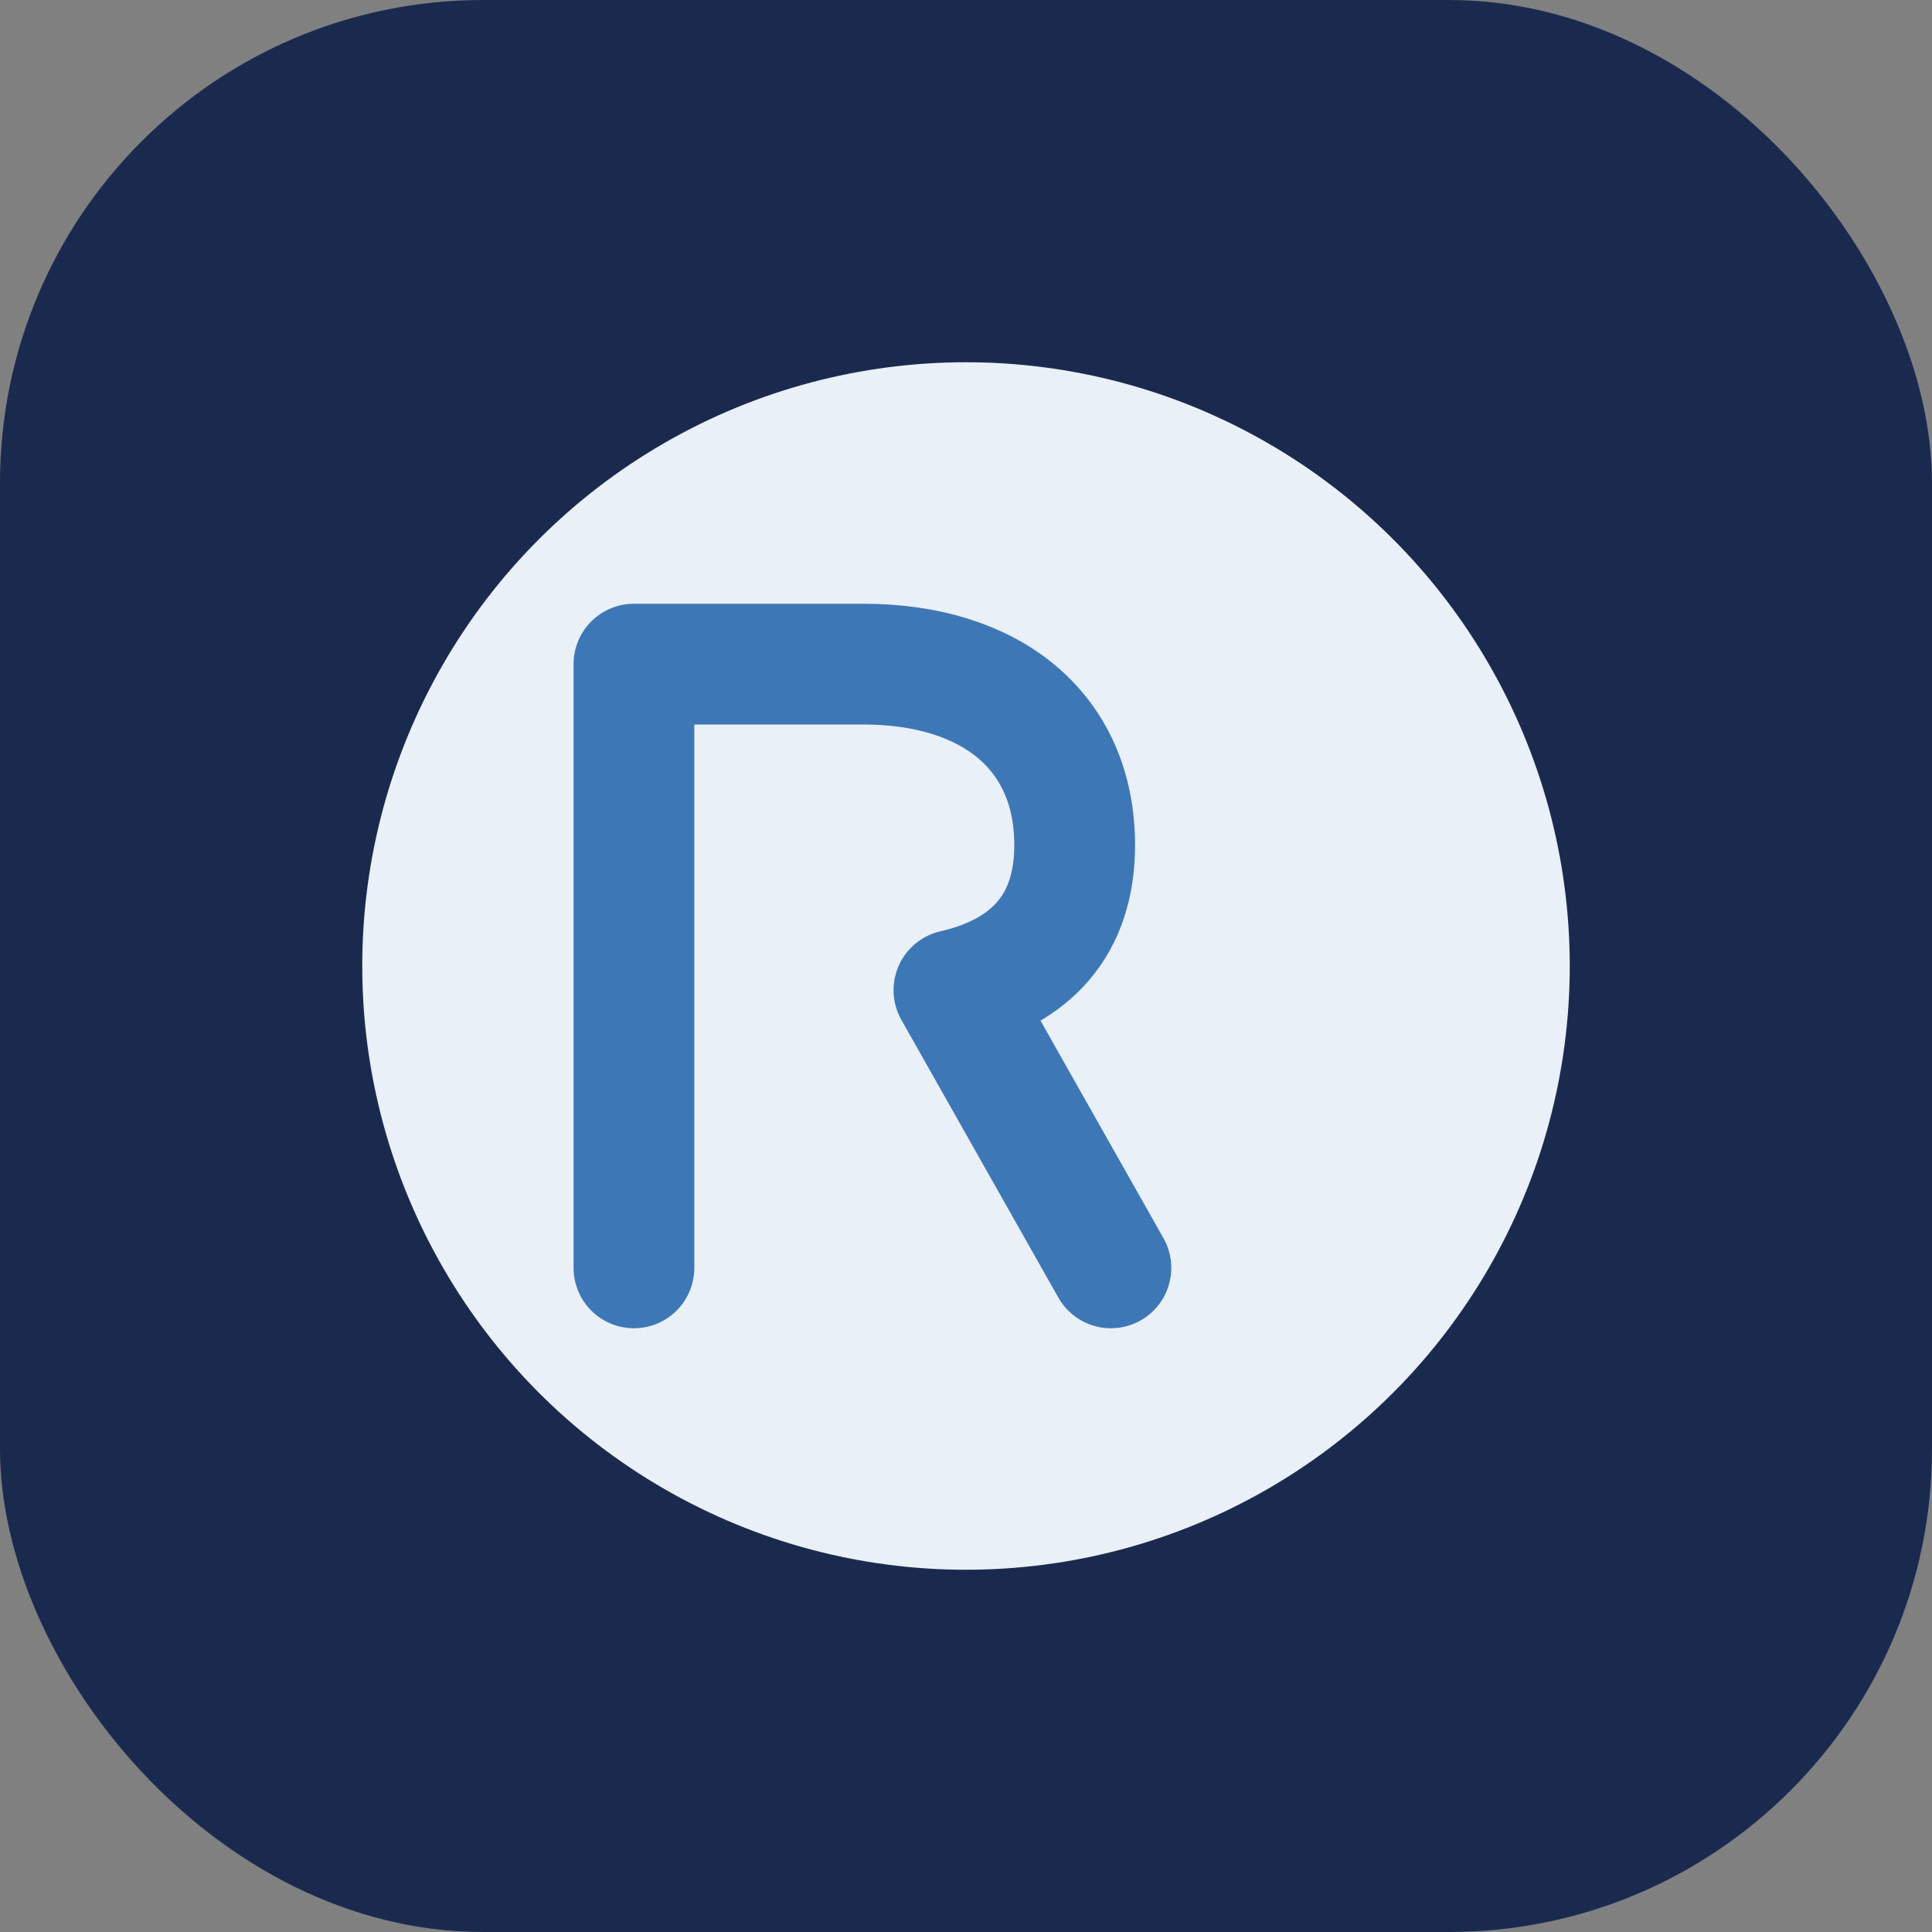
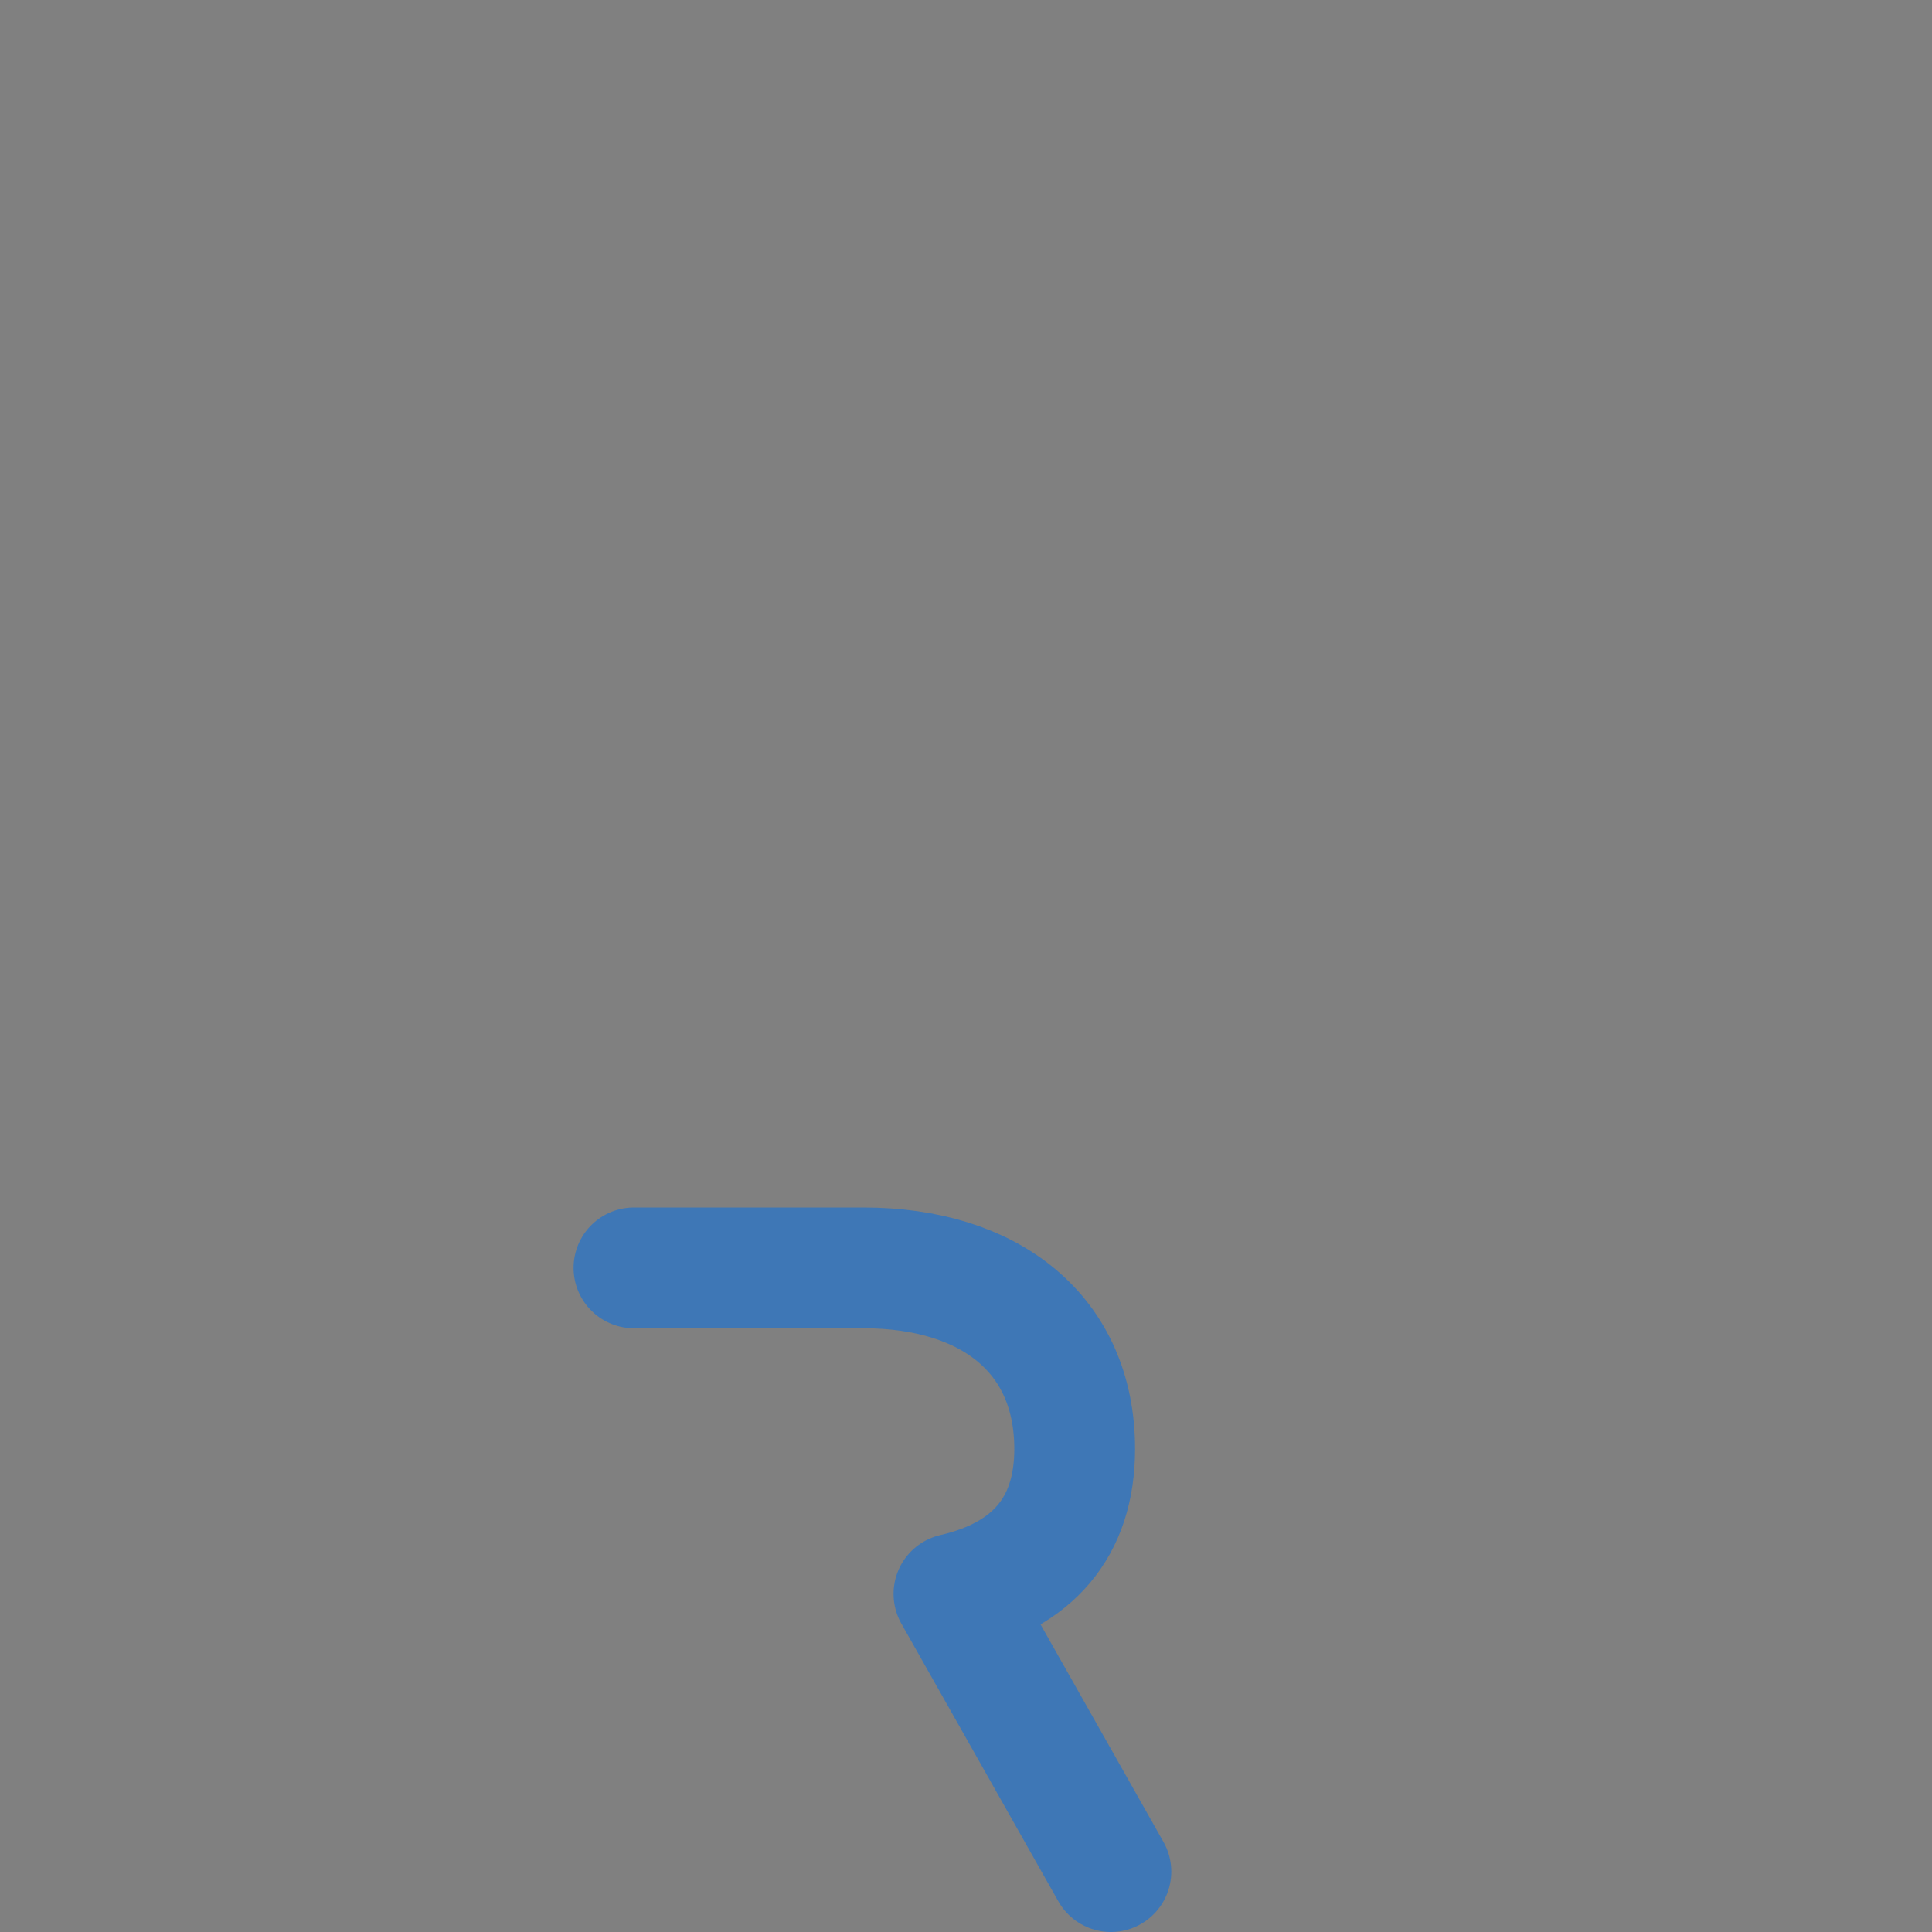
<svg xmlns="http://www.w3.org/2000/svg" width="32" height="32" viewBox="0 0 32 32">
  <rect x="0" y="0" width="32" height="32" fill="#808080" stroke="none" />
-   <rect width="32" height="32" rx="8" fill="#1A2A4F" />
-   <circle cx="16" cy="16" r="10" fill="#E9F0F8" />
-   <path d="M10.5 21V11h3.8c2.1 0 3.5 1.1 3.5 3 0 1.3-.7 2.1-2 2.4l2.6 4.6" stroke="#3E77B6" stroke-width="2" stroke-linecap="round" stroke-linejoin="round" fill="none" />
+   <path d="M10.5 21h3.8c2.1 0 3.5 1.1 3.5 3 0 1.3-.7 2.1-2 2.4l2.6 4.6" stroke="#3E77B6" stroke-width="2" stroke-linecap="round" stroke-linejoin="round" fill="none" />
</svg>